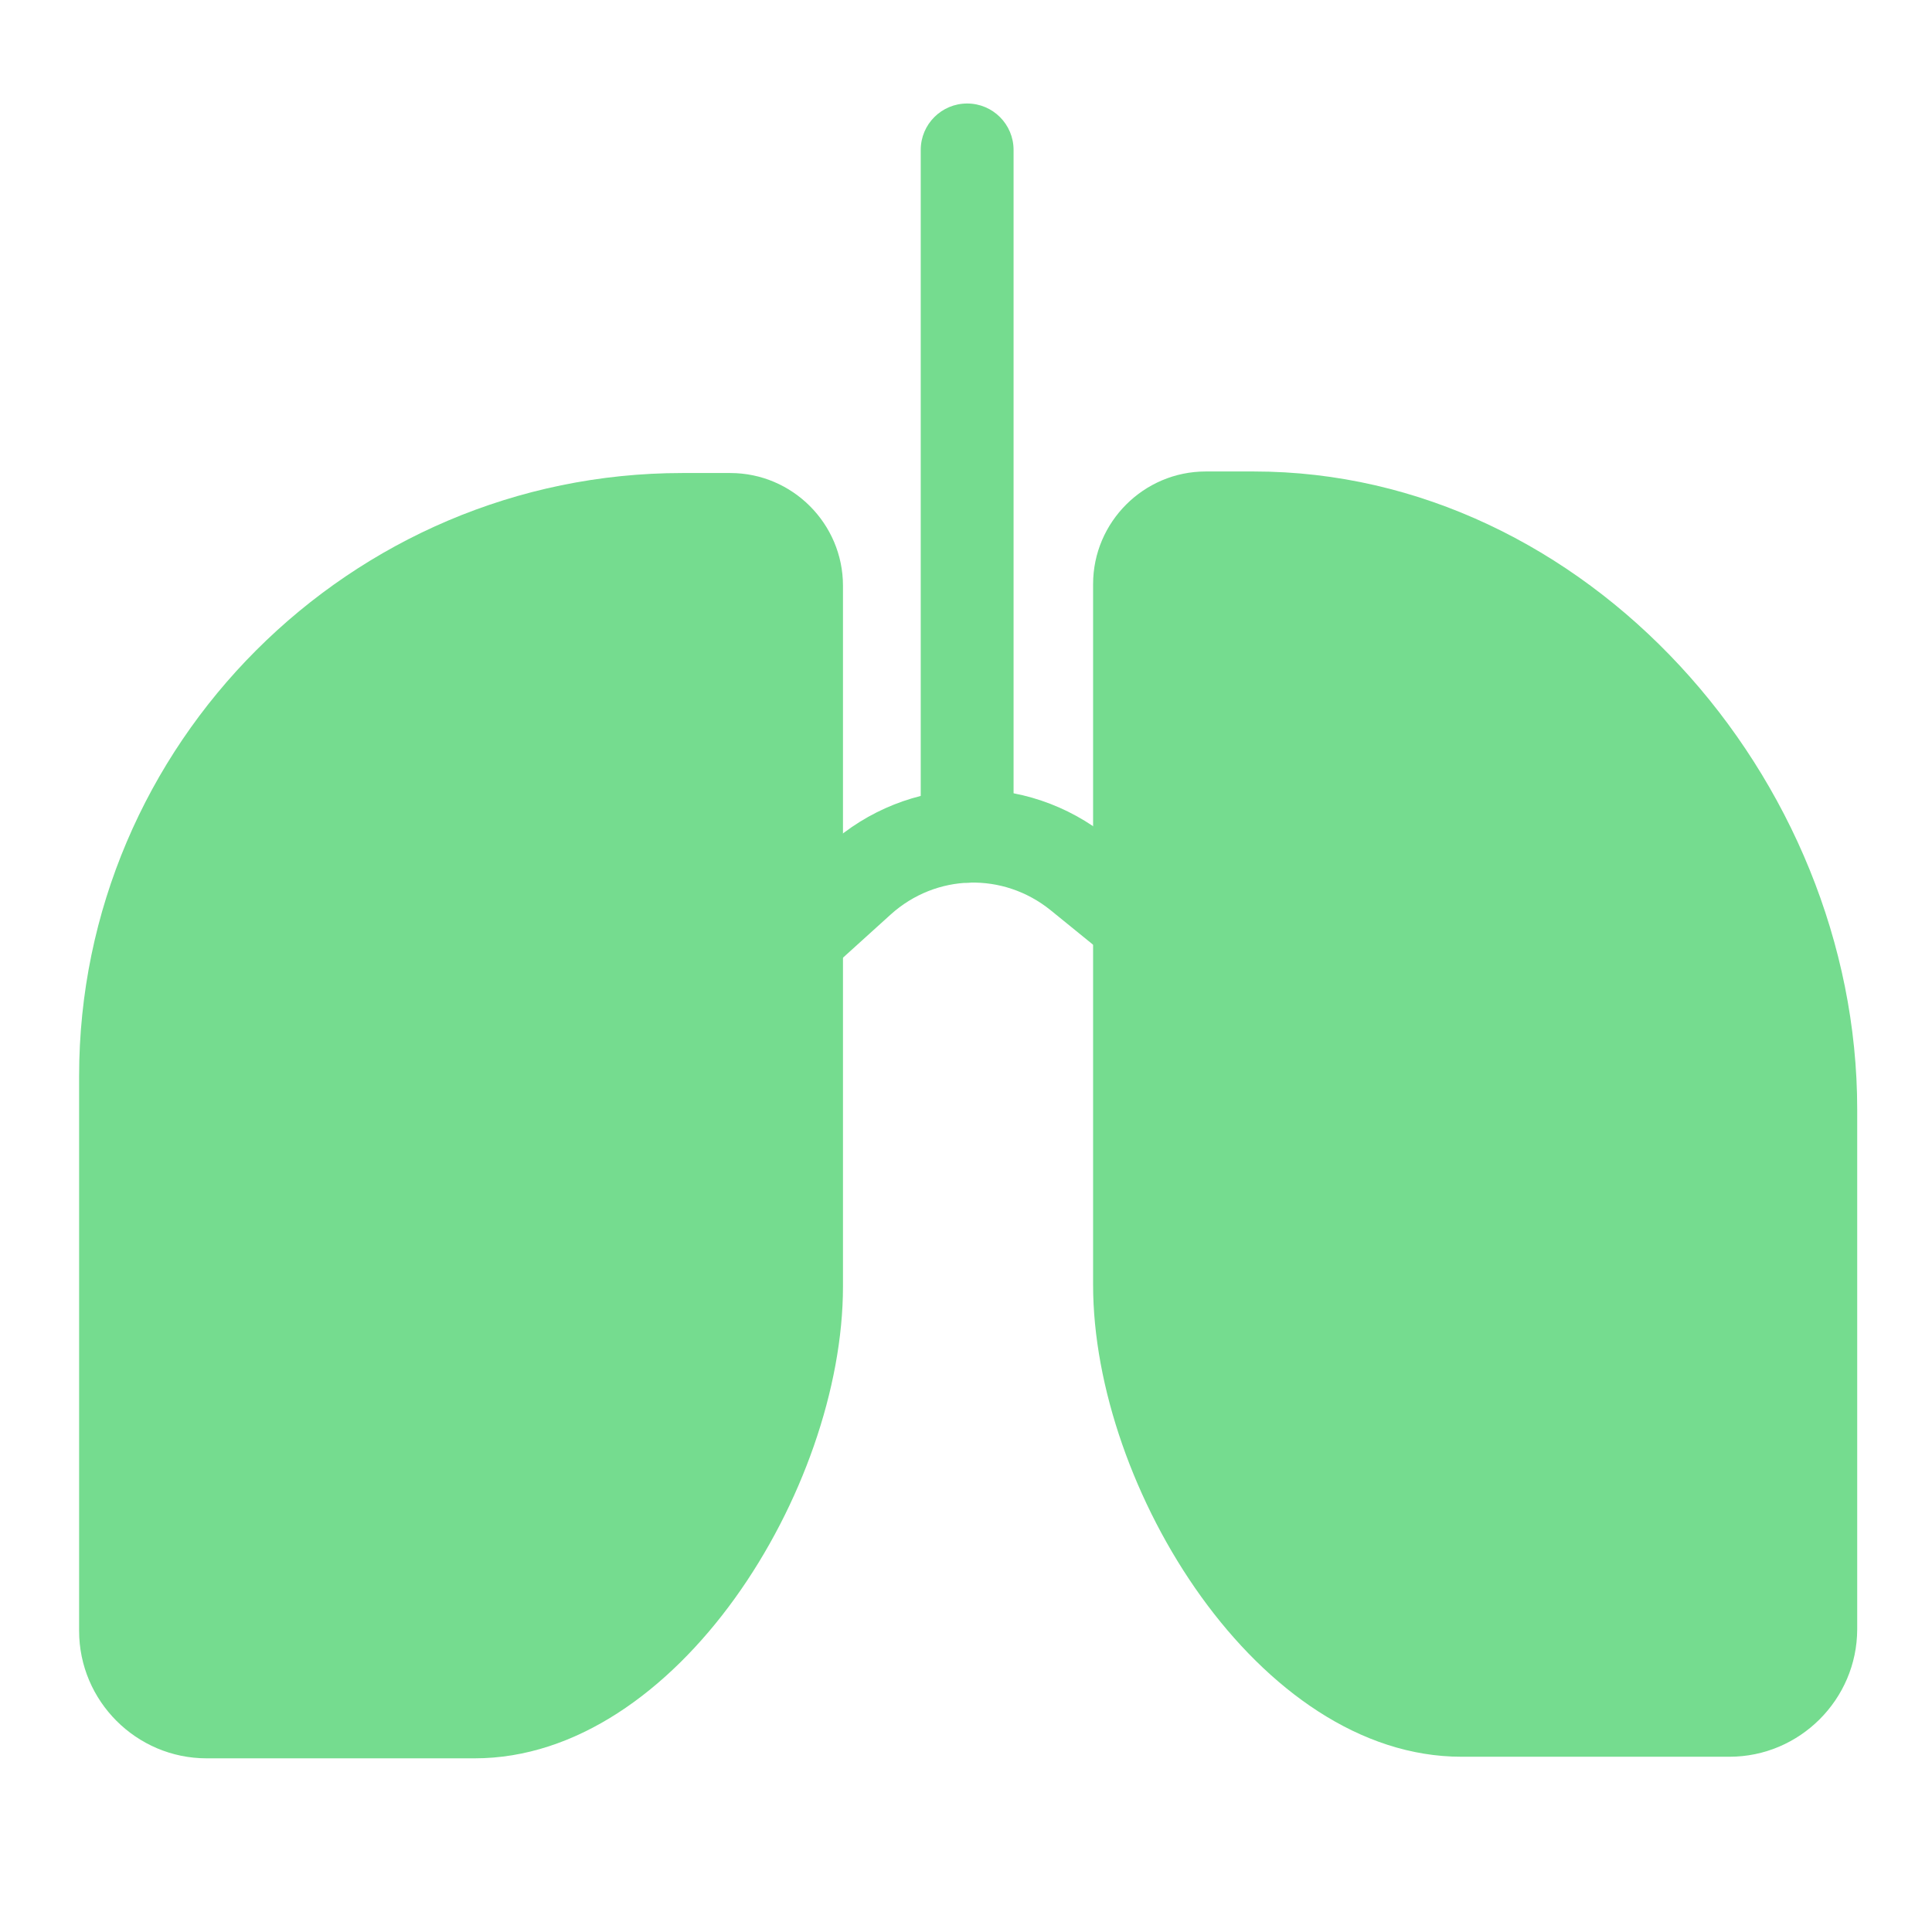
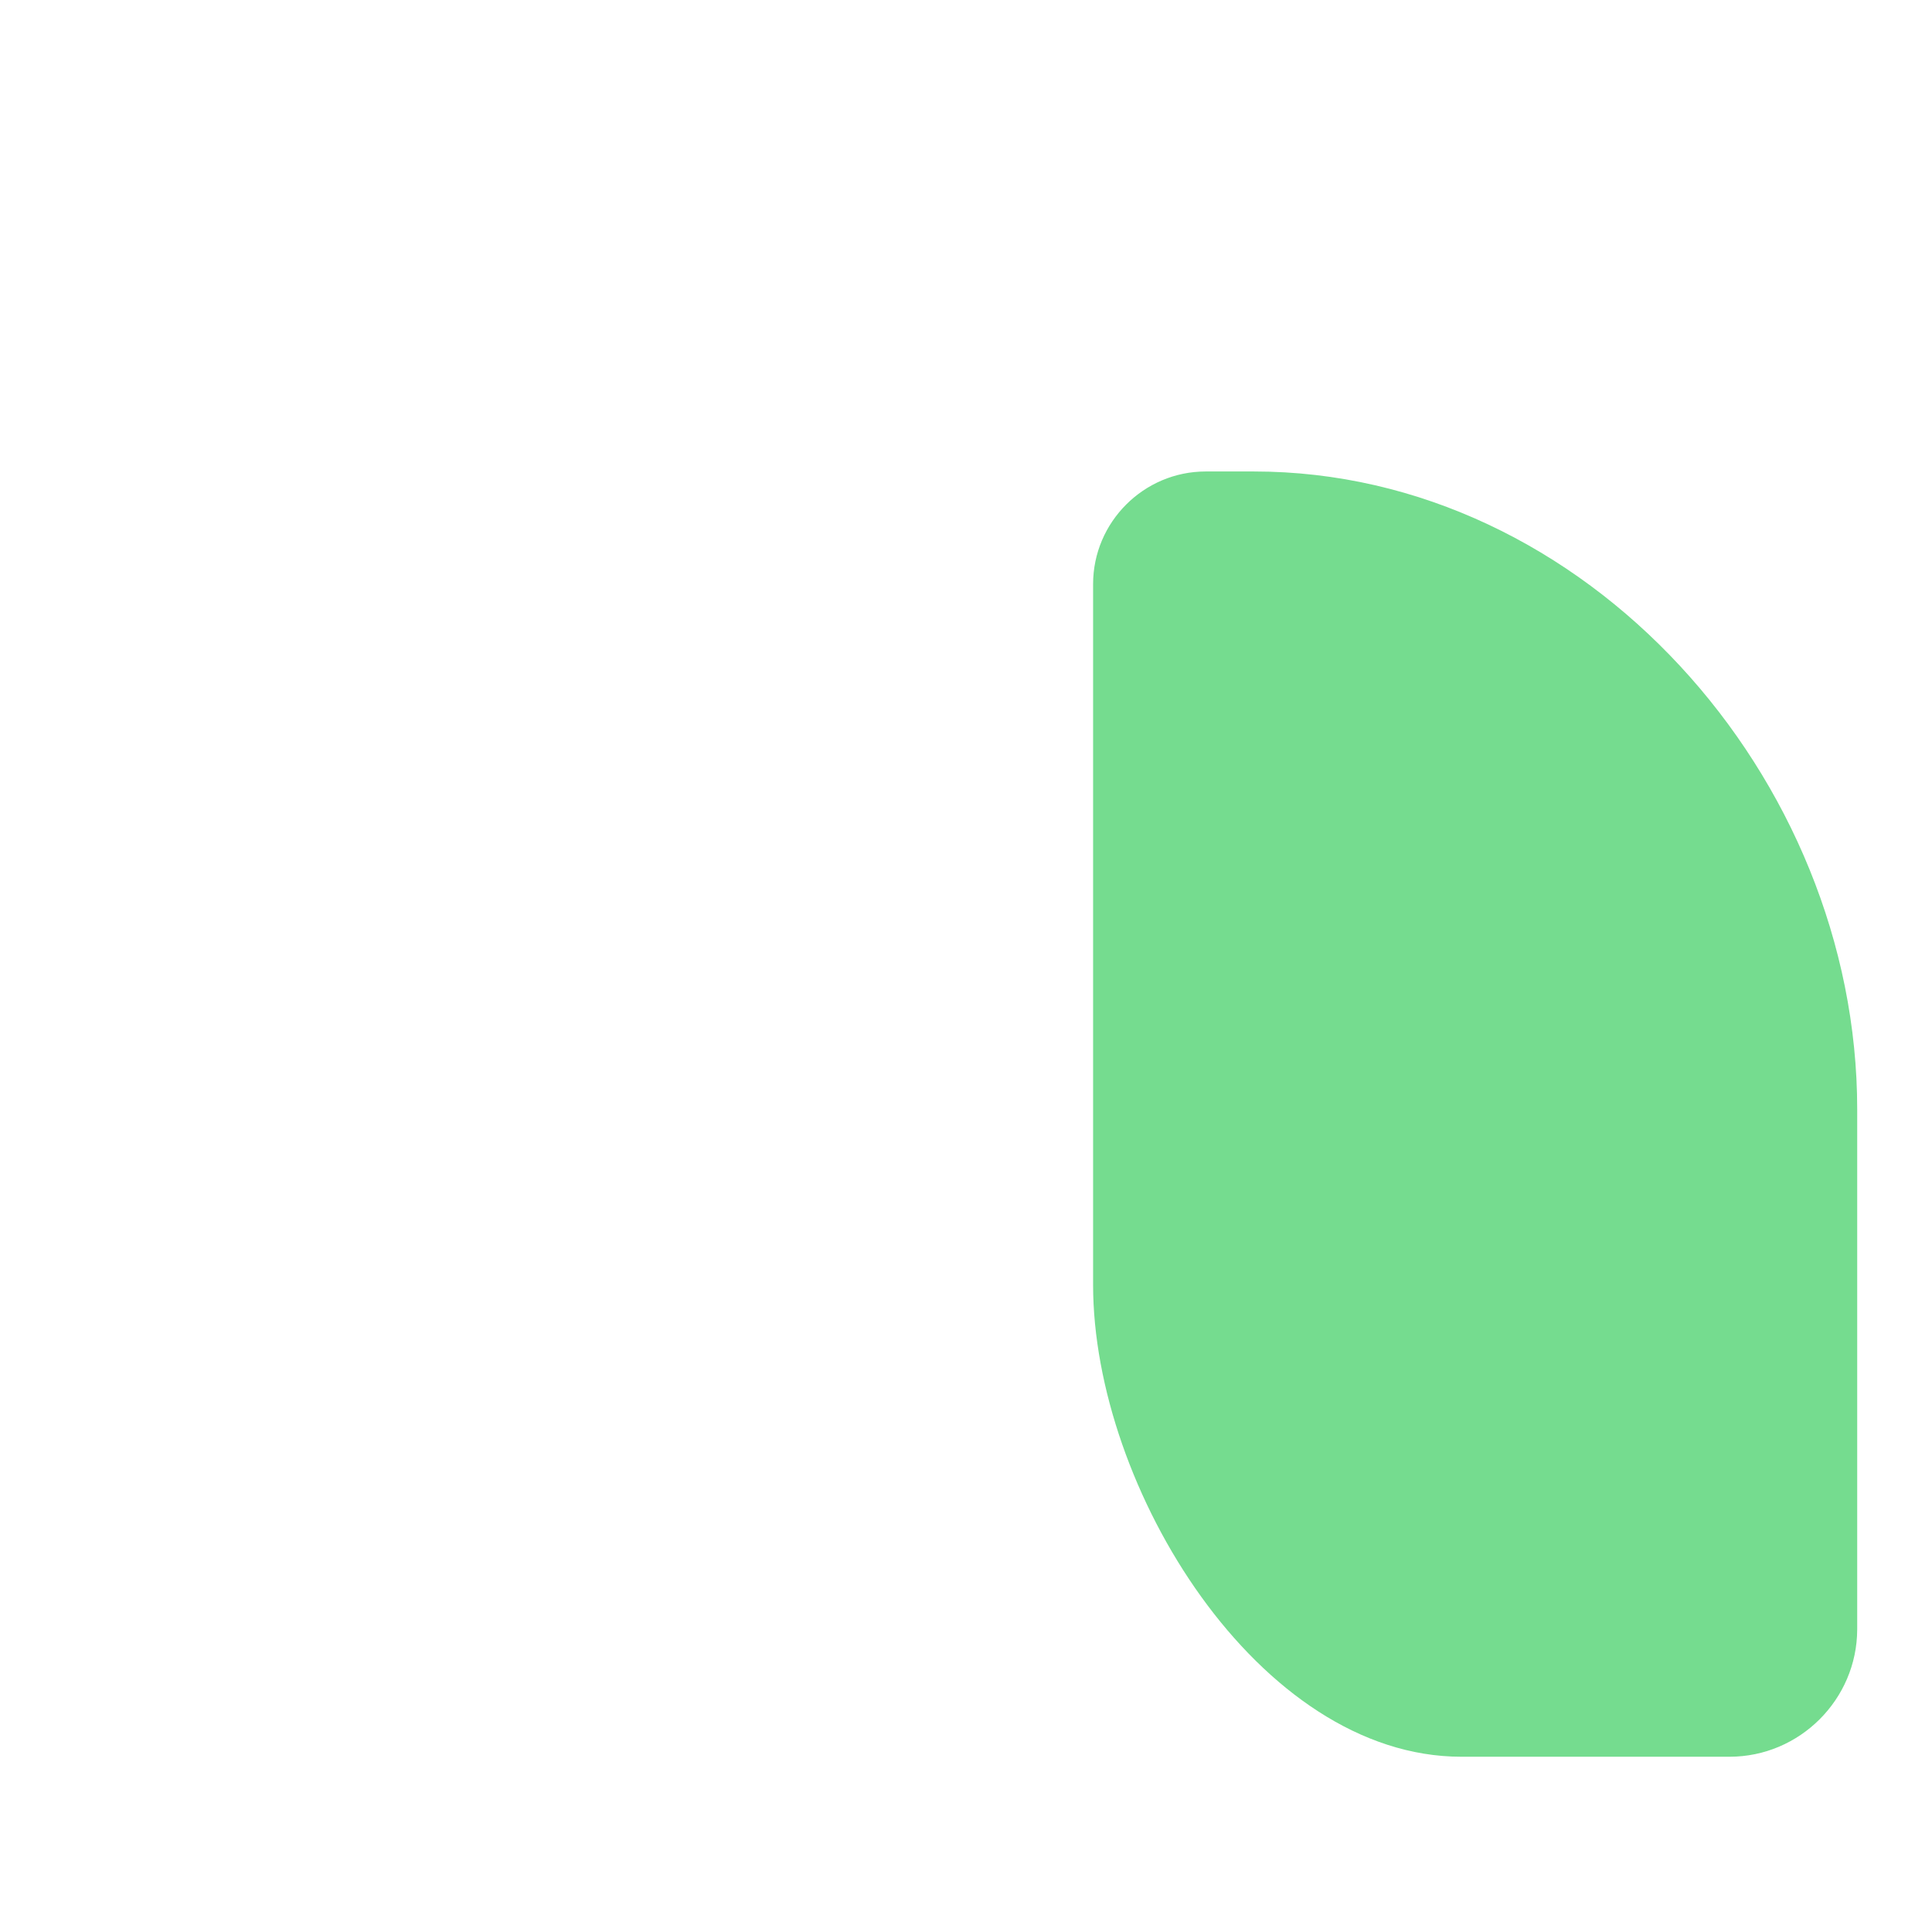
<svg xmlns="http://www.w3.org/2000/svg" width="56" height="56" viewBox="0 0 56 56" fill="none">
  <path d="M50.13 50.92H42.359C36.487 50.92 31.684 43.117 31.684 37.245V16.93C31.684 15.134 33.152 13.666 34.948 13.666H36.346C45.965 13.666 53.832 22.534 53.832 32.153V47.231C53.826 49.259 52.165 50.92 50.13 50.92Z" fill="#75DC8F" />
-   <path d="M20.539 31.284L18.73 29.288L24.009 24.51C26.314 22.424 29.74 22.334 32.148 24.291L36.822 28.09L35.129 30.183L30.454 26.384C29.076 25.27 27.132 25.322 25.819 26.506L20.539 31.284Z" fill="#75DC8F" />
-   <path d="M28.034 25.586C27.287 25.586 26.688 24.98 26.688 24.24V4.346C26.688 3.599 27.293 3 28.034 3C28.78 3 29.379 3.605 29.379 4.346V24.24C29.379 24.987 28.78 25.586 28.034 25.586ZM5.988 50.966H13.759C19.631 50.966 24.434 43.163 24.434 37.291V16.976C24.434 15.18 22.966 13.711 21.17 13.711H19.773C10.16 13.711 2.293 21.579 2.293 31.192V47.27C2.293 49.305 3.954 50.966 5.988 50.966Z" fill="#75DC8F" />
</svg>